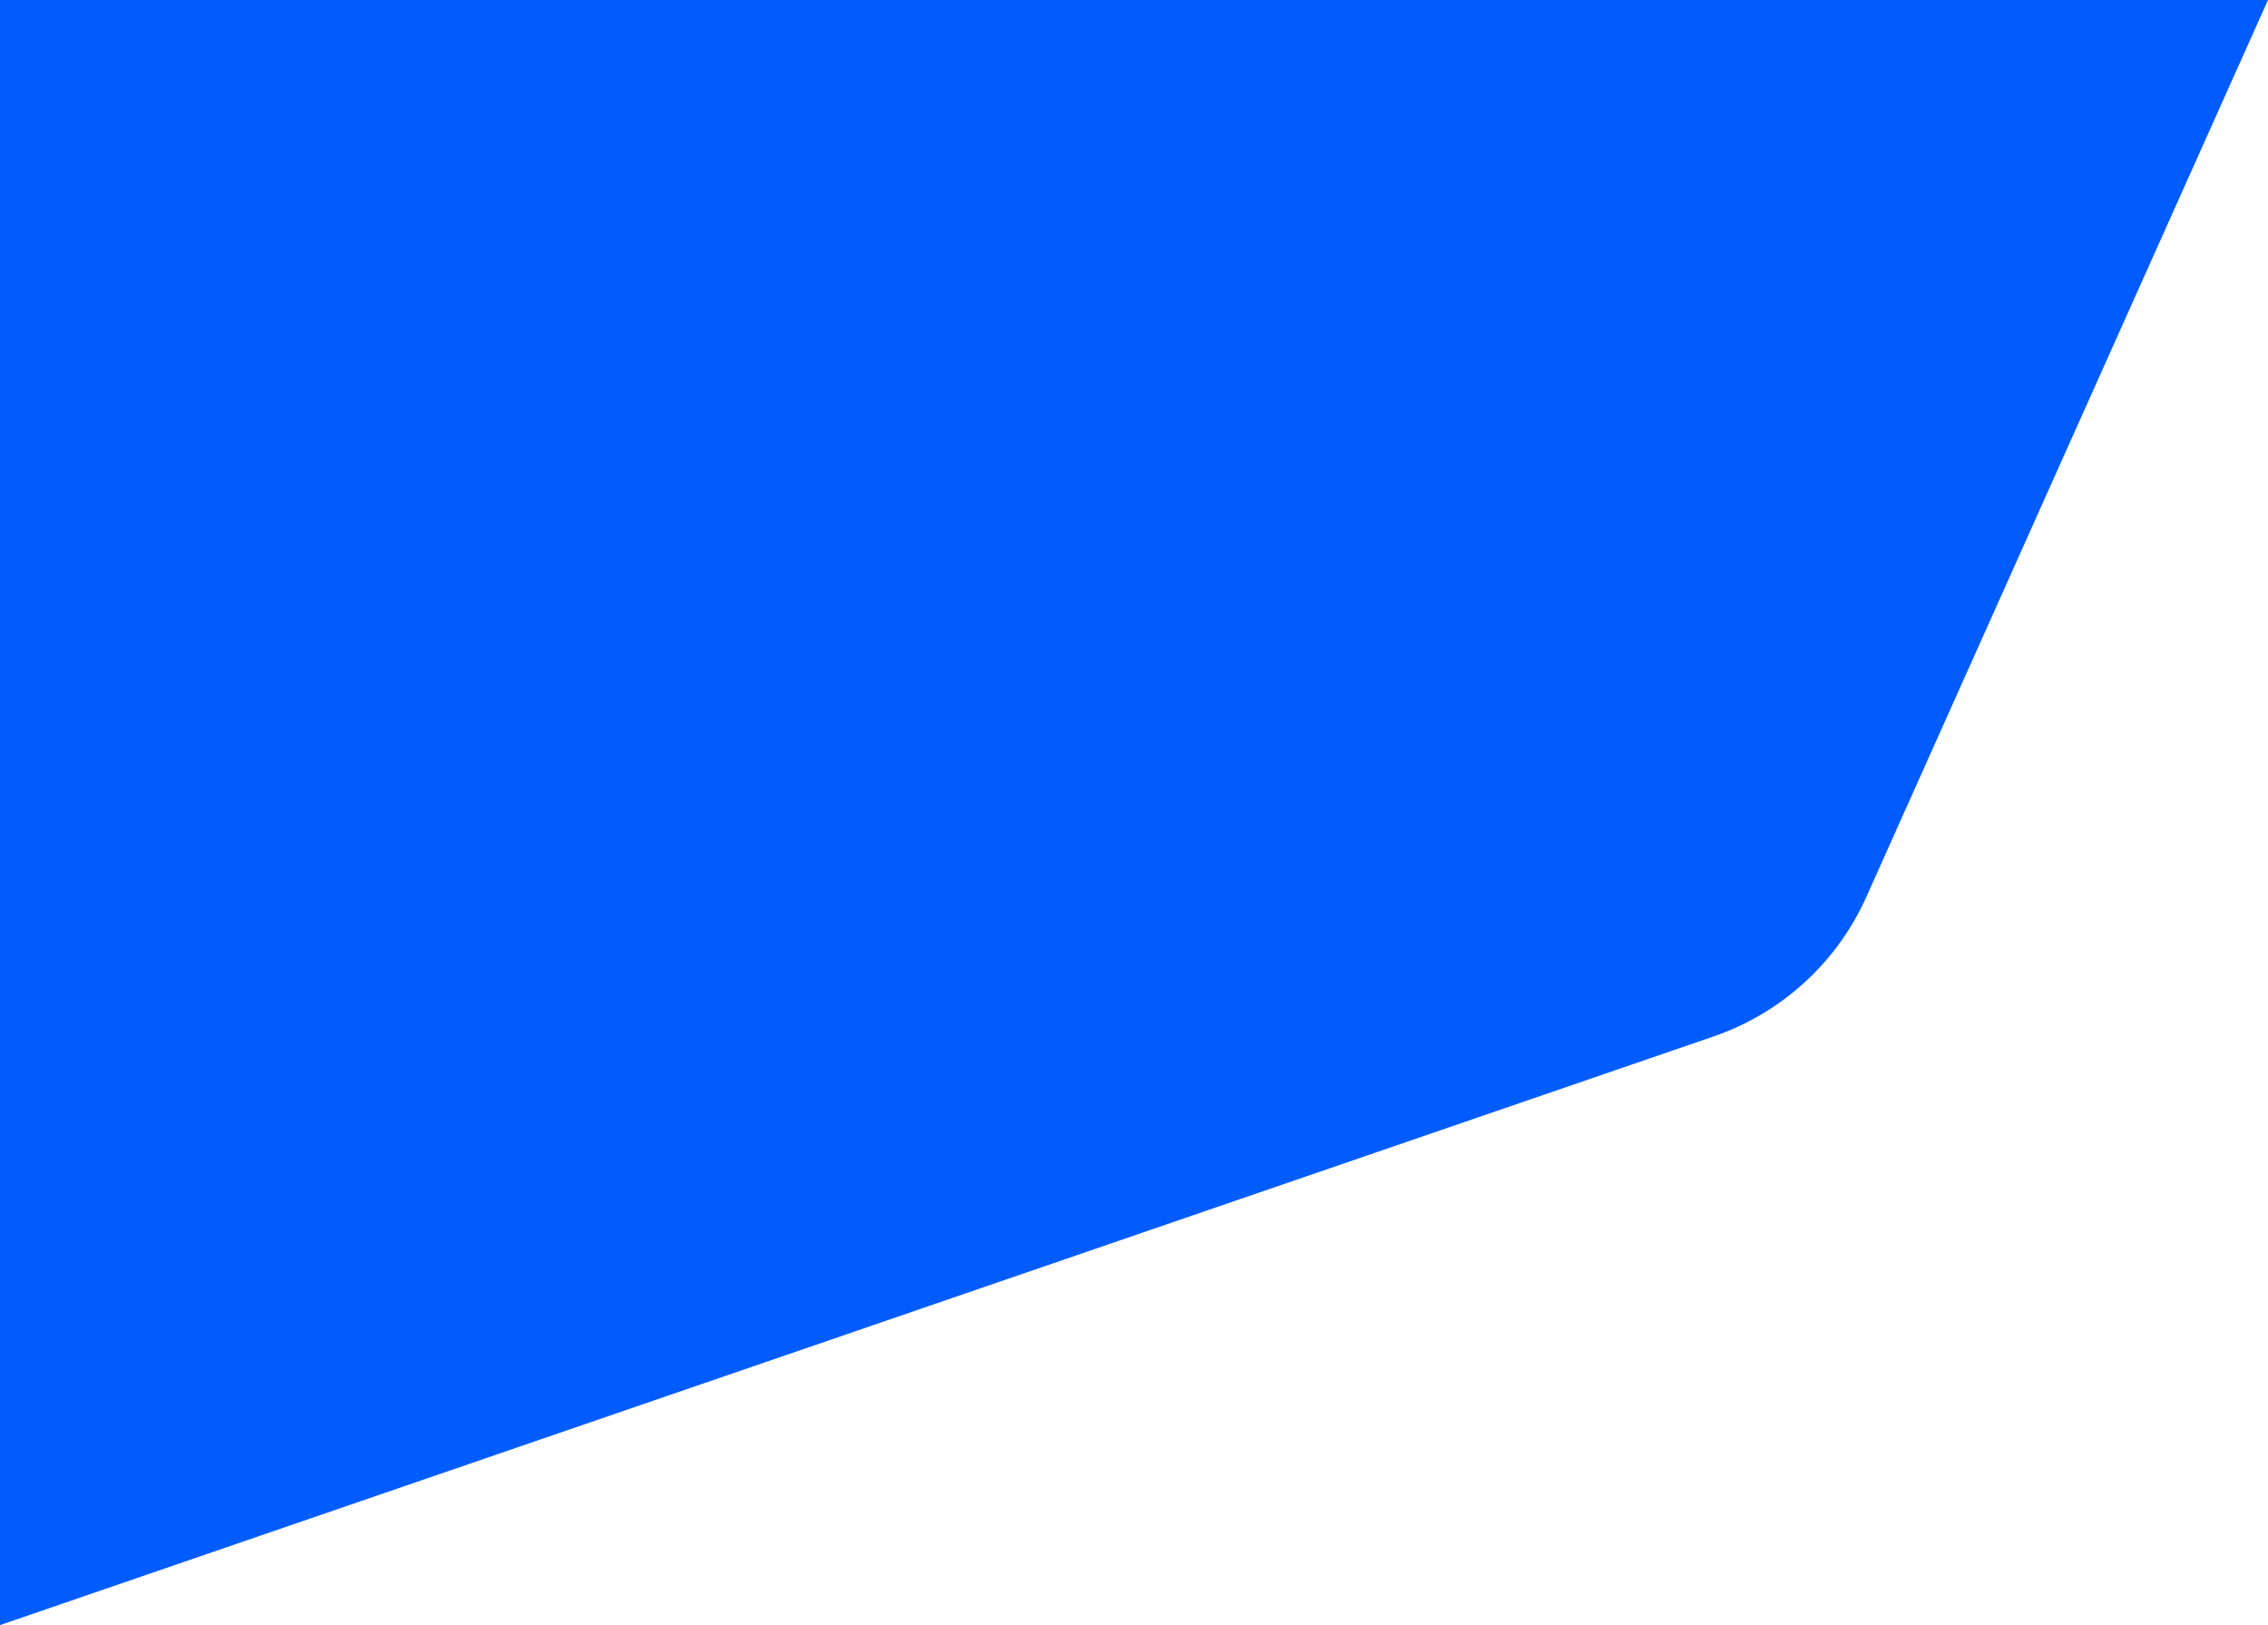
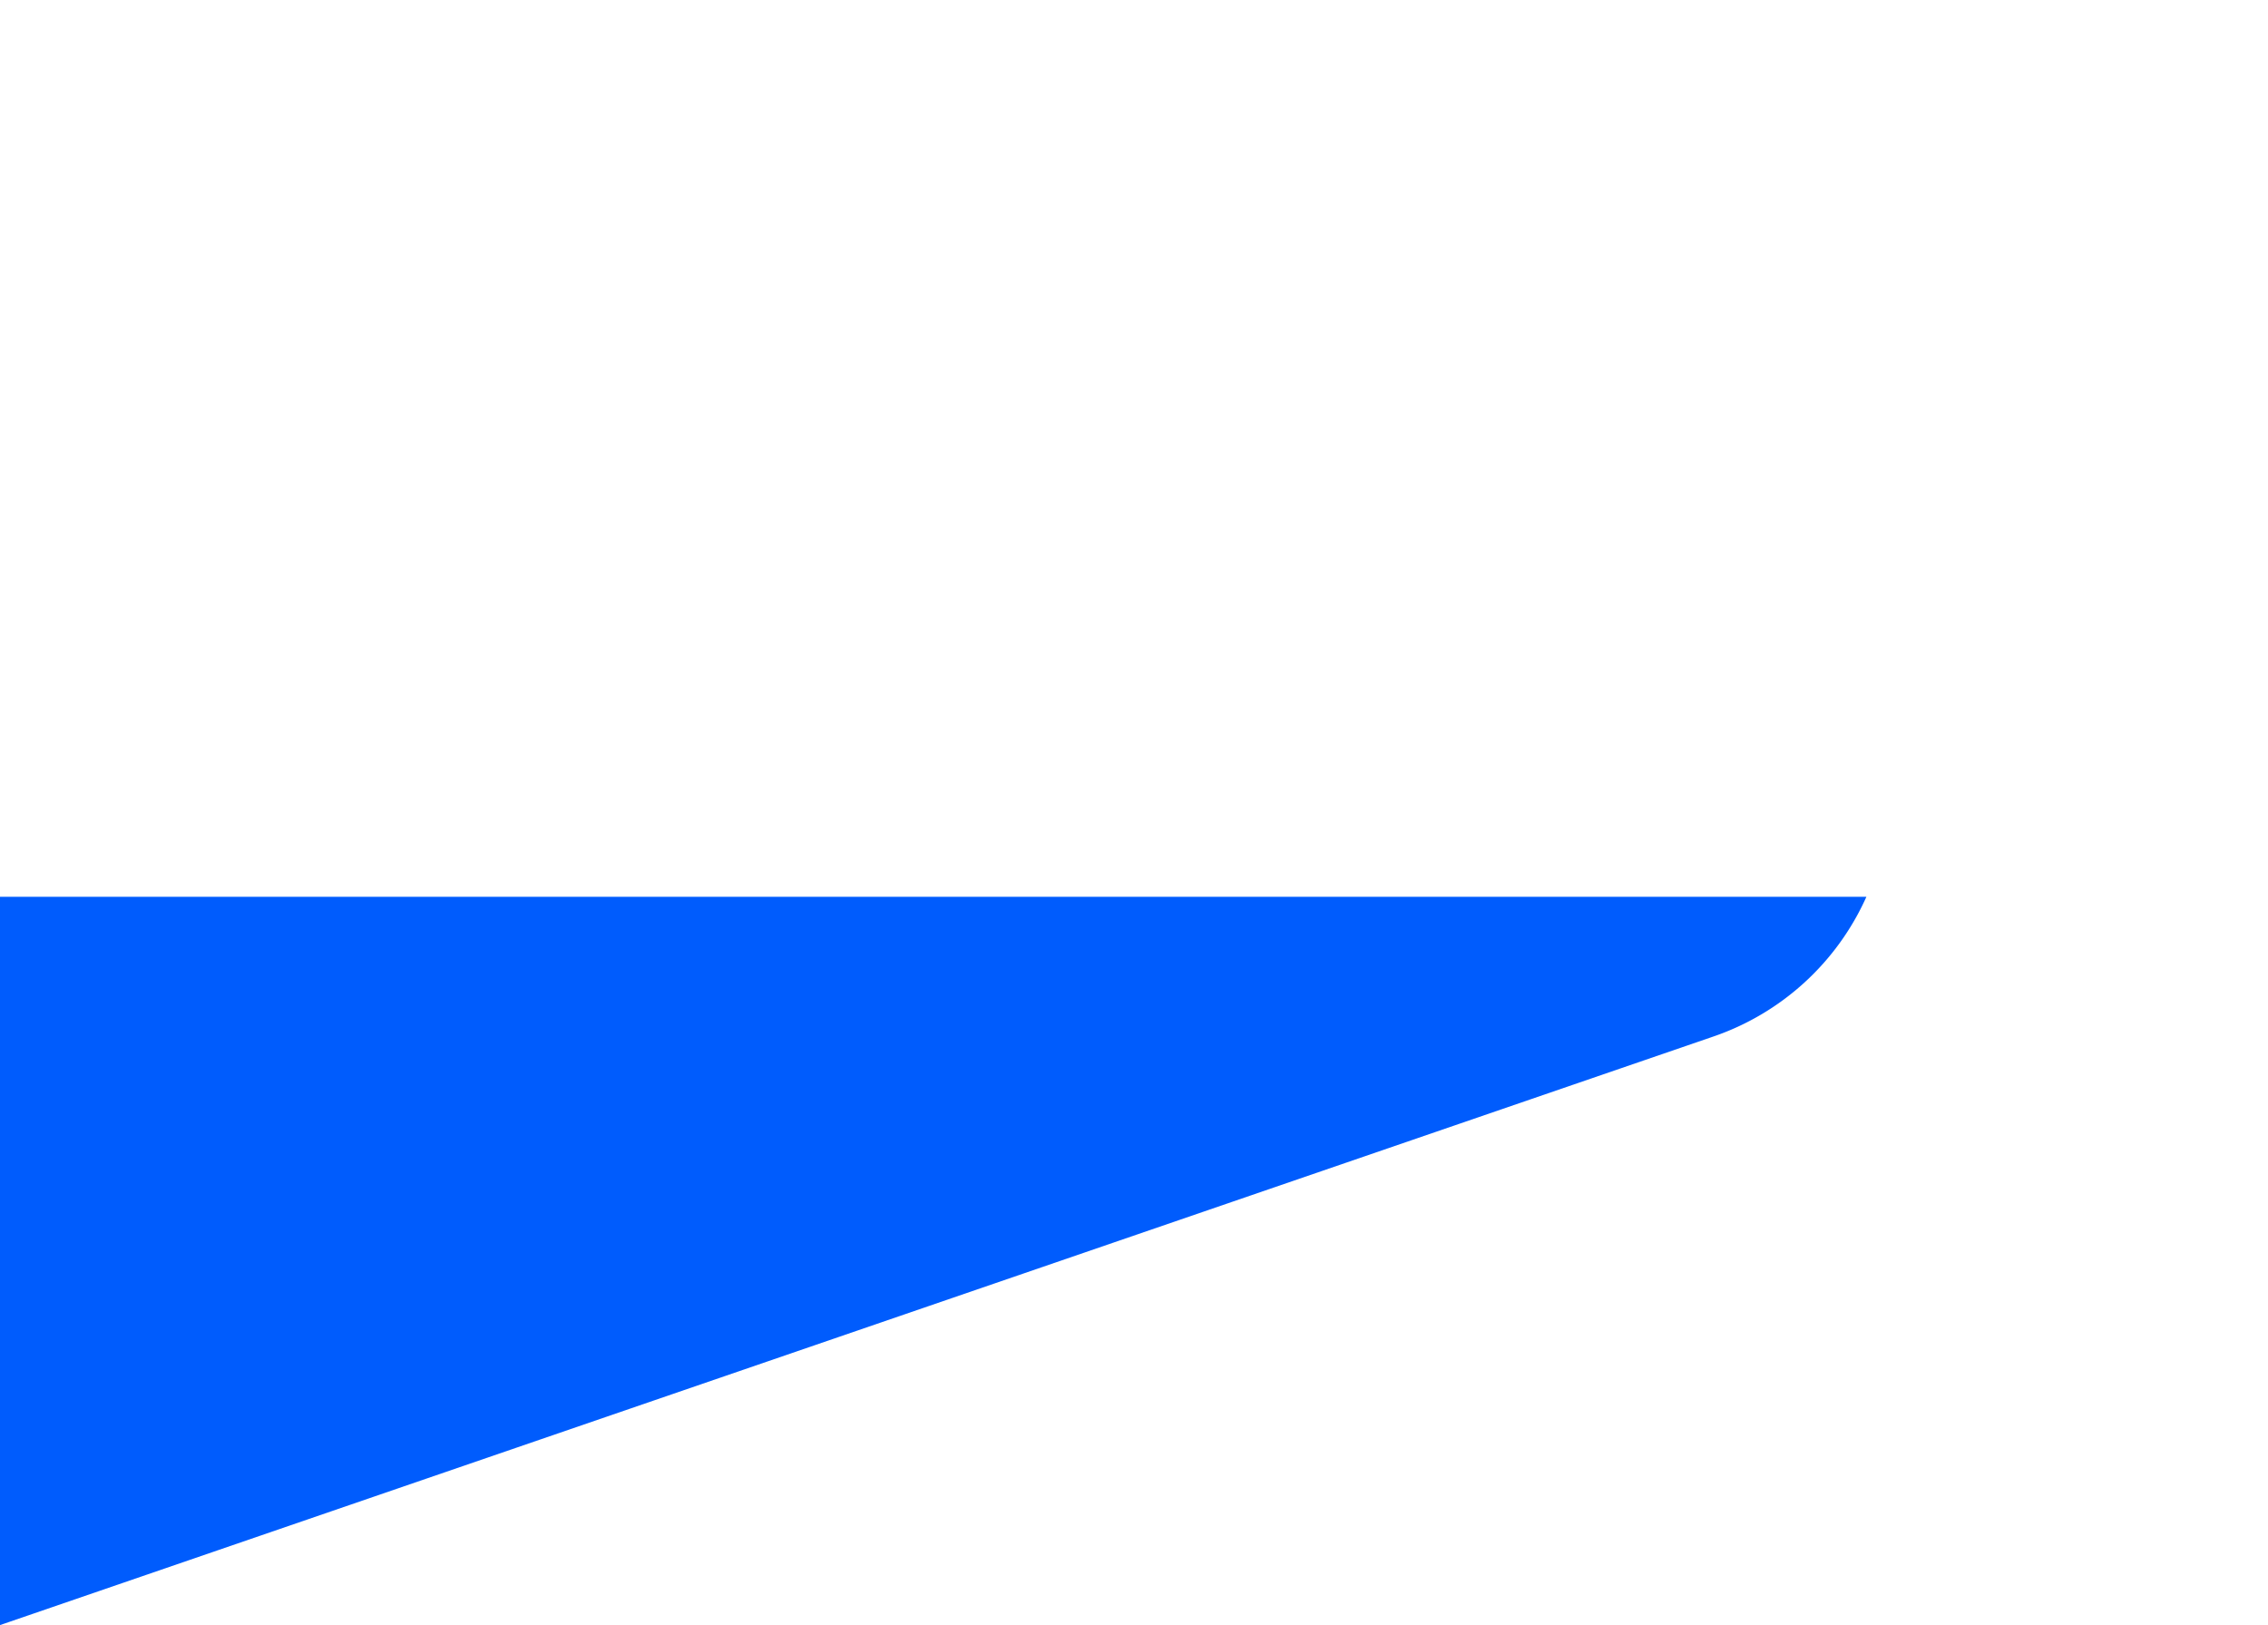
<svg xmlns="http://www.w3.org/2000/svg" width="696.5" height="499" viewBox="0 0 696.5 499">
-   <path id="Trazado_40" data-name="Trazado 40" d="M2628.318,472.5l526.227-180.743a79.856,79.856,0,0,0,46.938-42.882L3324.818-26.5h-696.5Z" transform="translate(-2628.318 26.5)" fill="#005cfd" />
+   <path id="Trazado_40" data-name="Trazado 40" d="M2628.318,472.5l526.227-180.743a79.856,79.856,0,0,0,46.938-42.882h-696.5Z" transform="translate(-2628.318 26.5)" fill="#005cfd" />
</svg>